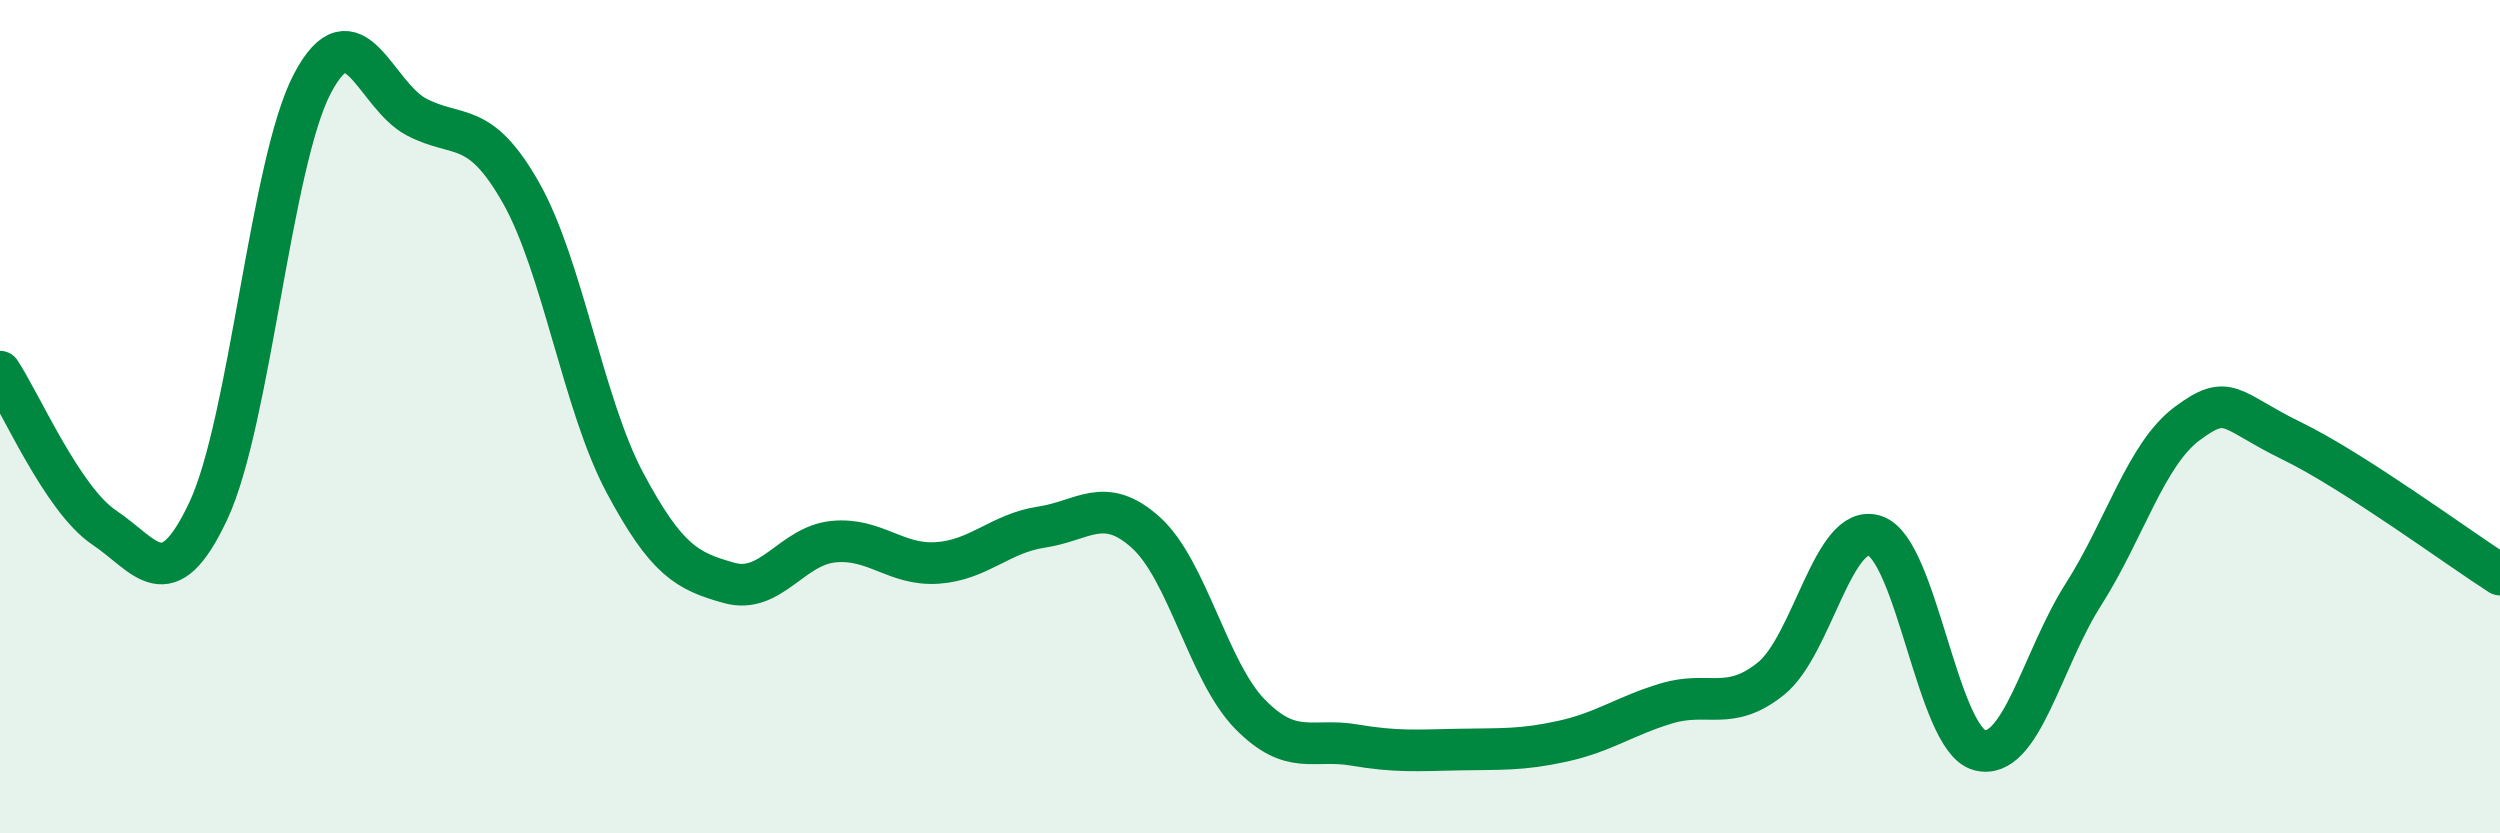
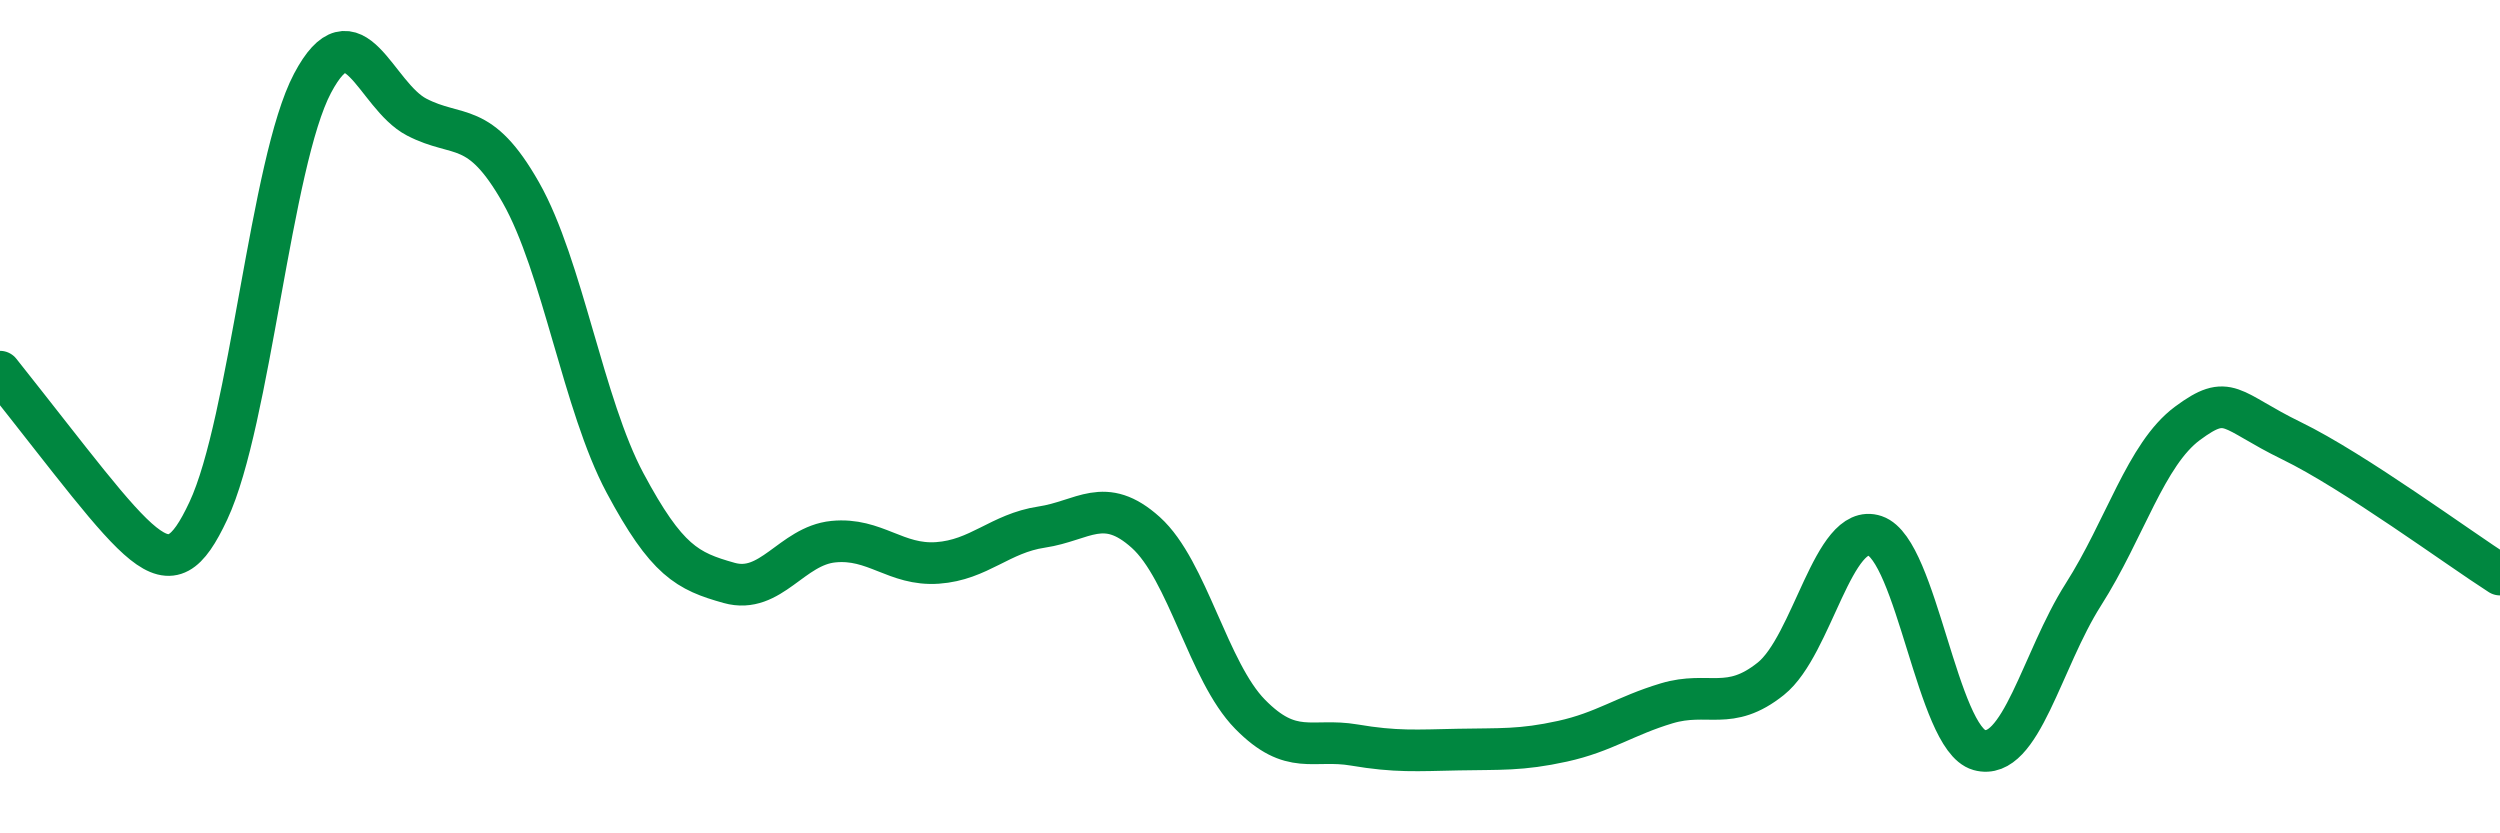
<svg xmlns="http://www.w3.org/2000/svg" width="60" height="20" viewBox="0 0 60 20">
-   <path d="M 0,8.92 C 0.5,9.67 1.5,11.99 2.5,12.66 C 3.5,13.33 4,14.39 5,12.26 C 6,10.13 6.5,3.89 7.5,2 C 8.5,0.11 9,2.29 10,2.81 C 11,3.33 11.5,2.86 12.5,4.62 C 13.5,6.38 14,9.72 15,11.59 C 16,13.46 16.5,13.71 17.5,13.99 C 18.5,14.27 19,13.1 20,13 C 21,12.9 21.5,13.58 22.5,13.51 C 23.5,13.44 24,12.8 25,12.65 C 26,12.5 26.5,11.88 27.5,12.78 C 28.5,13.68 29,16.12 30,17.14 C 31,18.16 31.5,17.71 32.5,17.88 C 33.5,18.05 34,18.01 35,17.99 C 36,17.97 36.5,18.01 37.5,17.79 C 38.5,17.57 39,17.18 40,16.88 C 41,16.58 41.5,17.09 42.5,16.29 C 43.5,15.49 44,12.52 45,12.86 C 46,13.2 46.5,17.72 47.5,18 C 48.5,18.28 49,15.84 50,14.27 C 51,12.7 51.5,10.9 52.5,10.16 C 53.5,9.42 53.5,9.85 55,10.58 C 56.5,11.31 59,13.15 60,13.79L60 20L0 20Z" fill="#008740" opacity="0.1" stroke-linecap="round" stroke-linejoin="round" />
-   <path d="M 0,8.92 C 0.5,9.67 1.5,11.99 2.5,12.66 C 3.5,13.33 4,14.39 5,12.26 C 6,10.13 6.5,3.89 7.5,2 C 8.5,0.11 9,2.29 10,2.81 C 11,3.33 11.5,2.86 12.5,4.62 C 13.5,6.38 14,9.72 15,11.59 C 16,13.46 16.5,13.71 17.5,13.99 C 18.5,14.27 19,13.1 20,13 C 21,12.9 21.5,13.58 22.5,13.51 C 23.5,13.44 24,12.8 25,12.65 C 26,12.5 26.5,11.88 27.5,12.78 C 28.5,13.68 29,16.12 30,17.14 C 31,18.16 31.5,17.71 32.5,17.88 C 33.5,18.05 34,18.01 35,17.99 C 36,17.97 36.5,18.01 37.5,17.79 C 38.5,17.57 39,17.18 40,16.88 C 41,16.58 41.5,17.09 42.5,16.29 C 43.5,15.49 44,12.52 45,12.86 C 46,13.2 46.5,17.72 47.5,18 C 48.5,18.28 49,15.84 50,14.27 C 51,12.7 51.5,10.9 52.5,10.16 C 53.5,9.42 53.5,9.85 55,10.58 C 56.5,11.31 59,13.15 60,13.79" stroke="#008740" stroke-width="1" fill="none" stroke-linecap="round" stroke-linejoin="round" />
+   <path d="M 0,8.92 C 3.5,13.33 4,14.39 5,12.26 C 6,10.13 6.5,3.89 7.5,2 C 8.5,0.11 9,2.29 10,2.81 C 11,3.33 11.5,2.86 12.5,4.62 C 13.5,6.38 14,9.72 15,11.59 C 16,13.46 16.5,13.71 17.5,13.99 C 18.5,14.27 19,13.1 20,13 C 21,12.9 21.5,13.58 22.5,13.51 C 23.5,13.44 24,12.8 25,12.65 C 26,12.5 26.5,11.88 27.5,12.78 C 28.5,13.68 29,16.12 30,17.14 C 31,18.16 31.5,17.71 32.5,17.88 C 33.5,18.05 34,18.01 35,17.99 C 36,17.97 36.5,18.01 37.5,17.79 C 38.5,17.57 39,17.18 40,16.88 C 41,16.58 41.5,17.09 42.5,16.29 C 43.5,15.49 44,12.52 45,12.86 C 46,13.2 46.5,17.72 47.5,18 C 48.5,18.28 49,15.84 50,14.27 C 51,12.7 51.5,10.9 52.5,10.16 C 53.5,9.42 53.5,9.85 55,10.58 C 56.5,11.31 59,13.15 60,13.79" stroke="#008740" stroke-width="1" fill="none" stroke-linecap="round" stroke-linejoin="round" />
</svg>